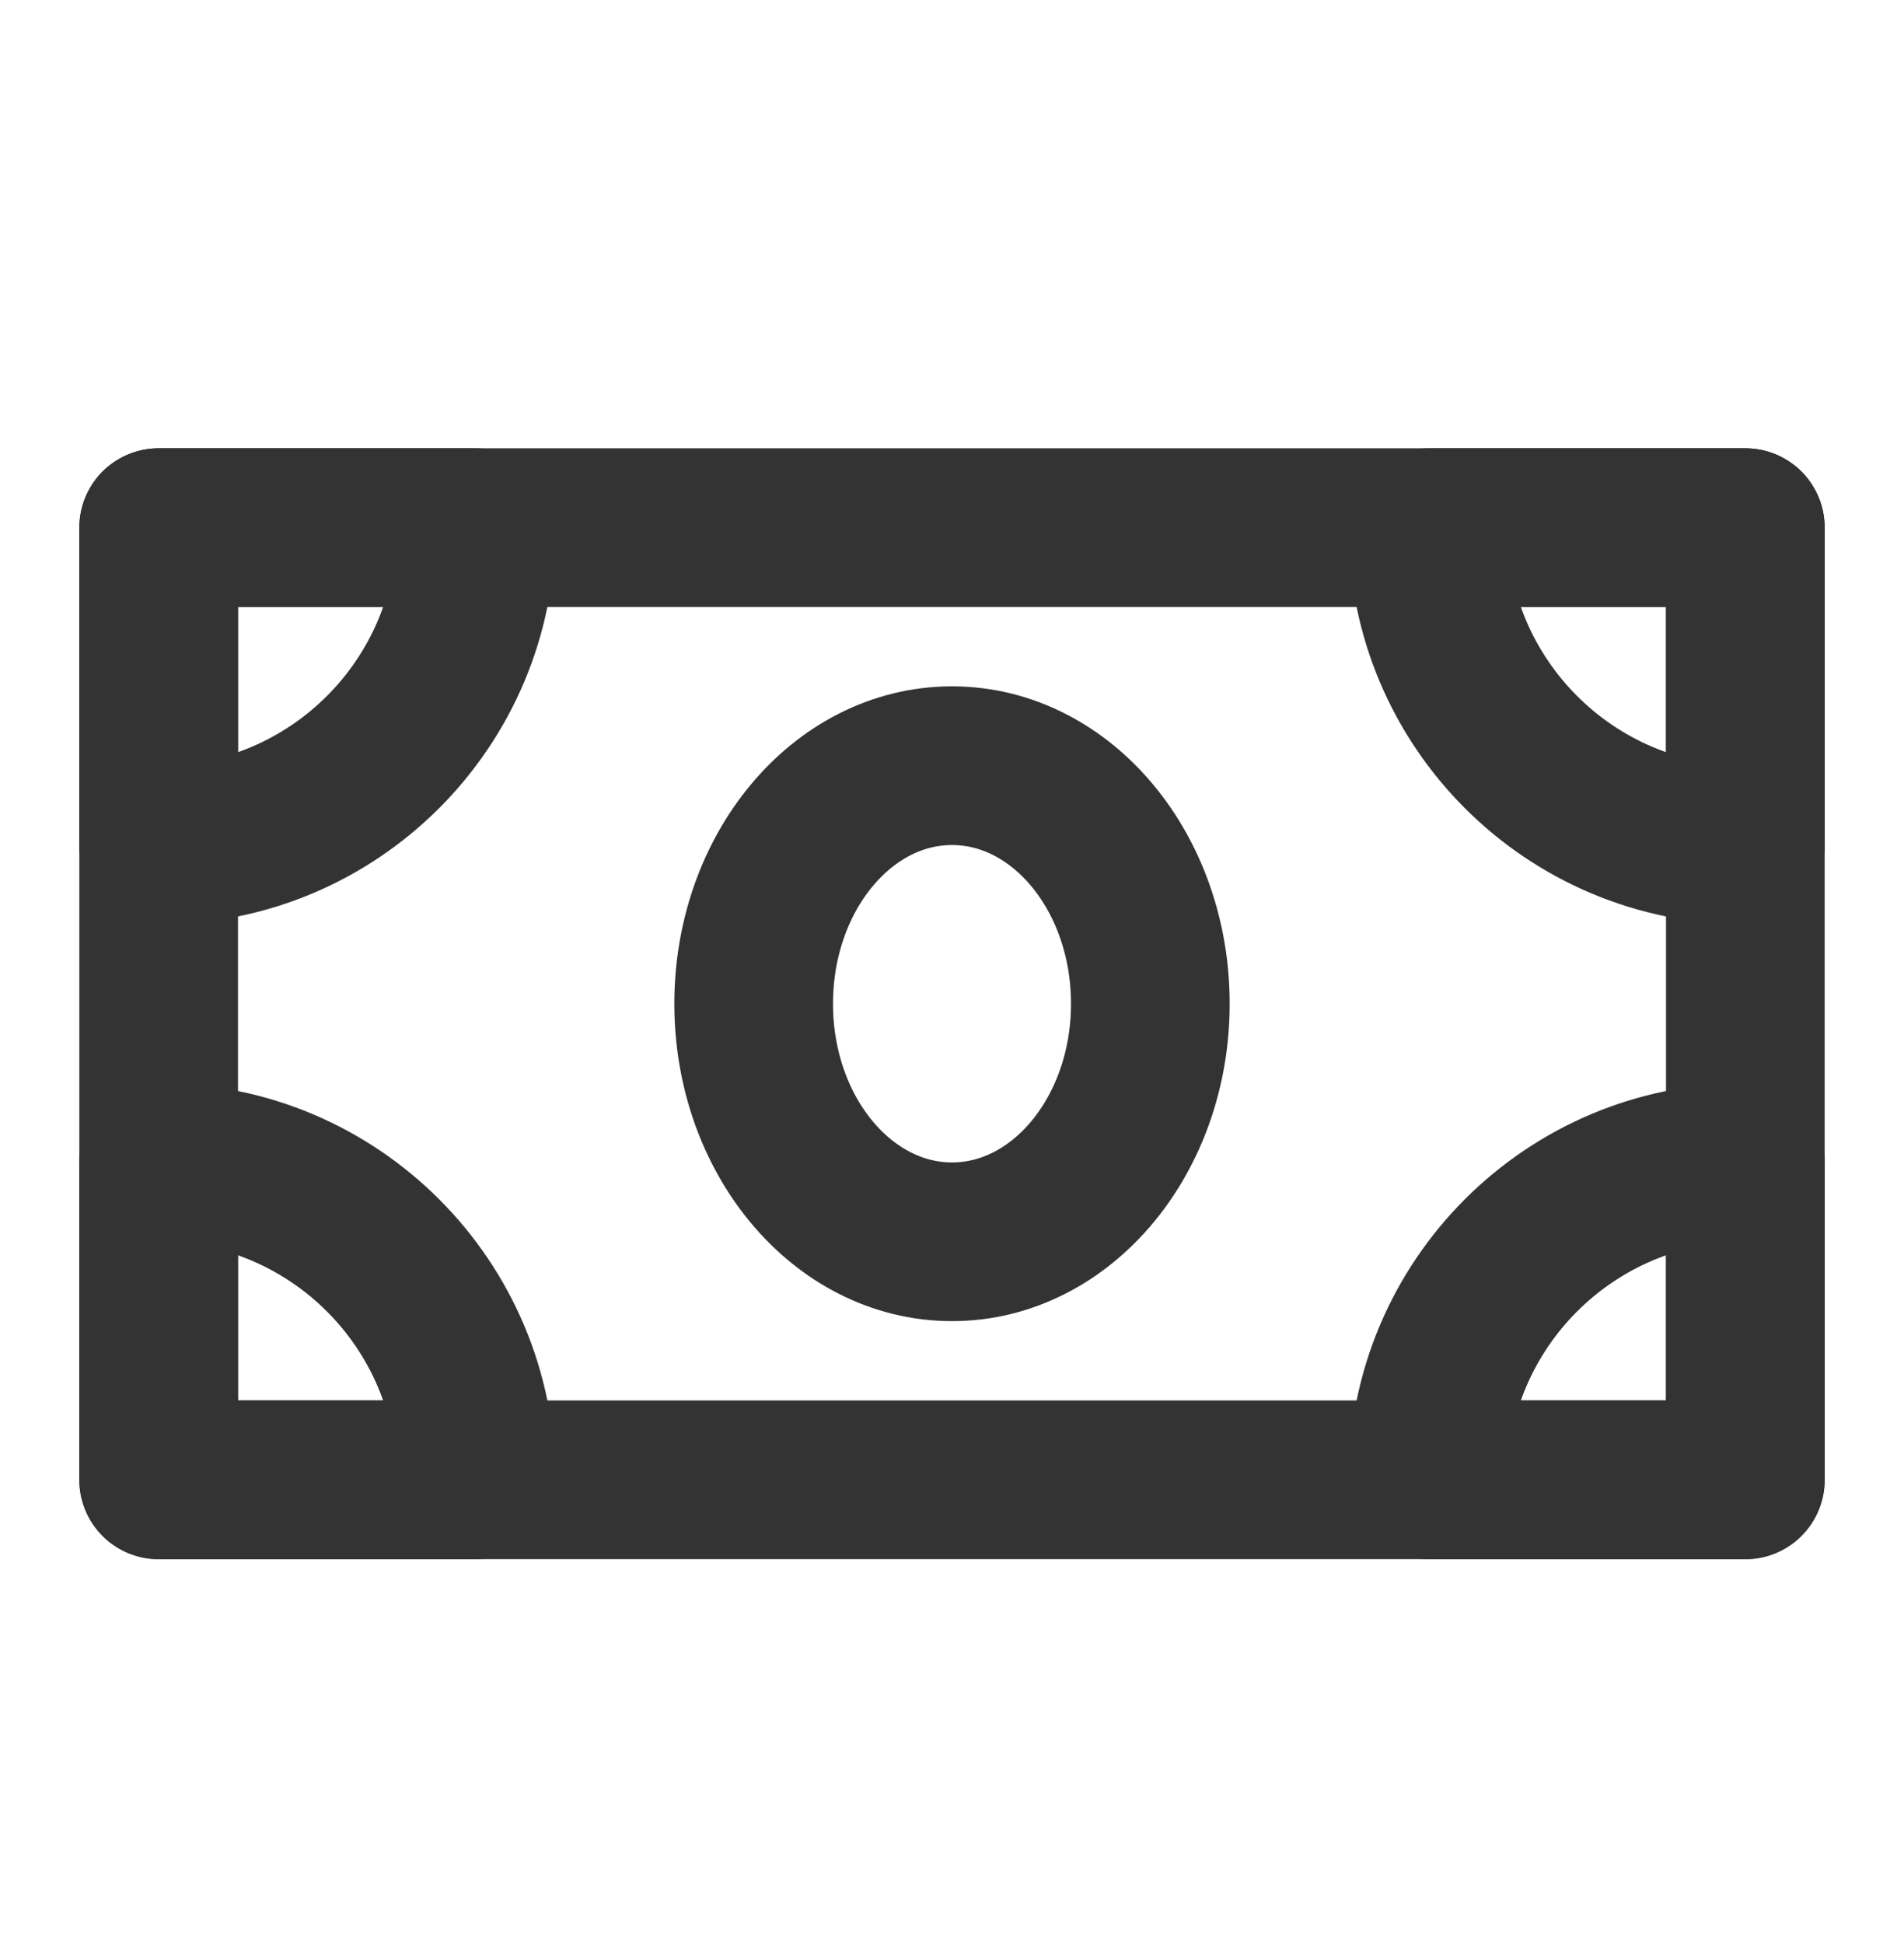
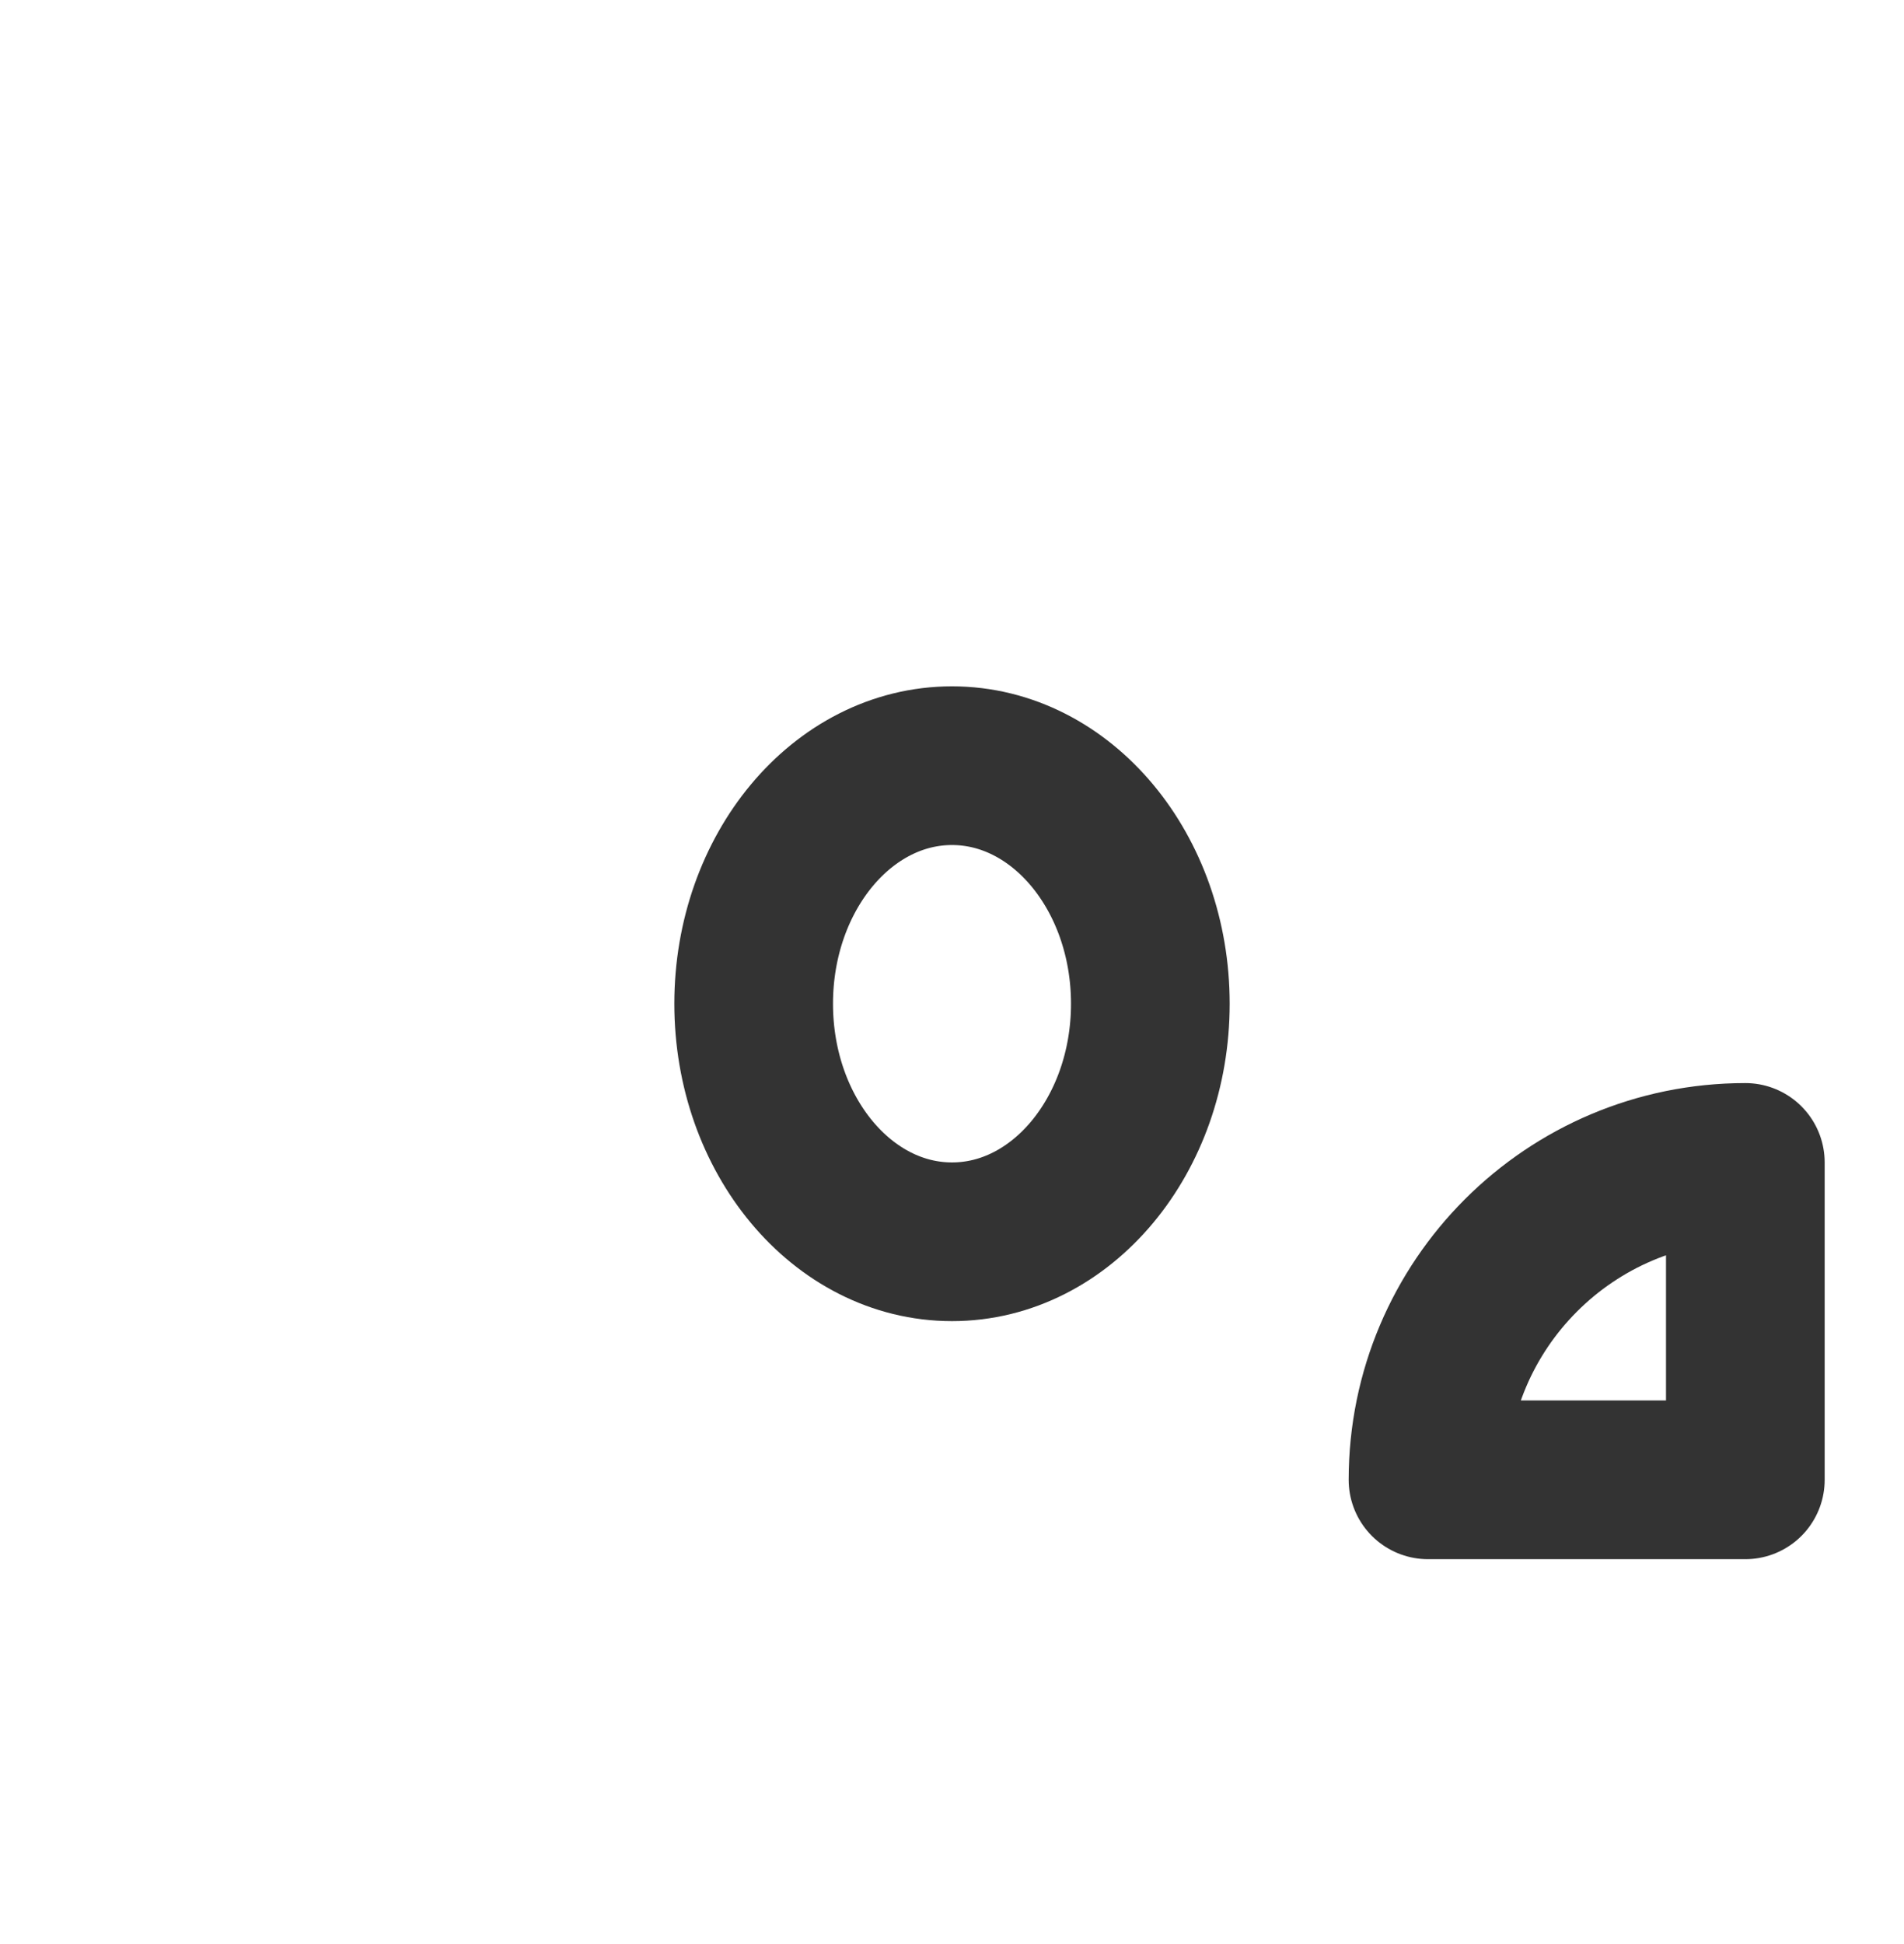
<svg xmlns="http://www.w3.org/2000/svg" width="48" height="49" viewBox="0 0 48 49" fill="none">
-   <path d="M4 13.299H44V37.299H4V13.299Z" stroke="#333333" stroke-width="4" stroke-linejoin="round" />
-   <path fill-rule="evenodd" clip-rule="evenodd" d="M4 21.299C8.418 21.299 12 17.717 12 13.299H4V21.299Z" stroke="#333333" stroke-width="4" stroke-linejoin="round" />
-   <path fill-rule="evenodd" clip-rule="evenodd" d="M4 29.299C8.418 29.299 12 32.88 12 37.299H4V29.299Z" stroke="#333333" stroke-width="4" stroke-linejoin="round" />
  <path fill-rule="evenodd" clip-rule="evenodd" d="M44 29.299V37.299H36C36 32.88 39.582 29.299 44 29.299Z" stroke="#333333" stroke-width="4" stroke-linejoin="round" />
-   <path fill-rule="evenodd" clip-rule="evenodd" d="M44 21.299C39.582 21.299 36 17.717 36 13.299H44V21.299Z" stroke="#333333" stroke-width="4" stroke-linejoin="round" />
  <path d="M24 31.299C26.761 31.299 29 28.613 29 25.299C29 21.985 26.761 19.299 24 19.299C21.239 19.299 19 21.985 19 25.299C19 28.613 21.239 31.299 24 31.299Z" stroke="#333333" stroke-width="4" stroke-linejoin="round" />
</svg>